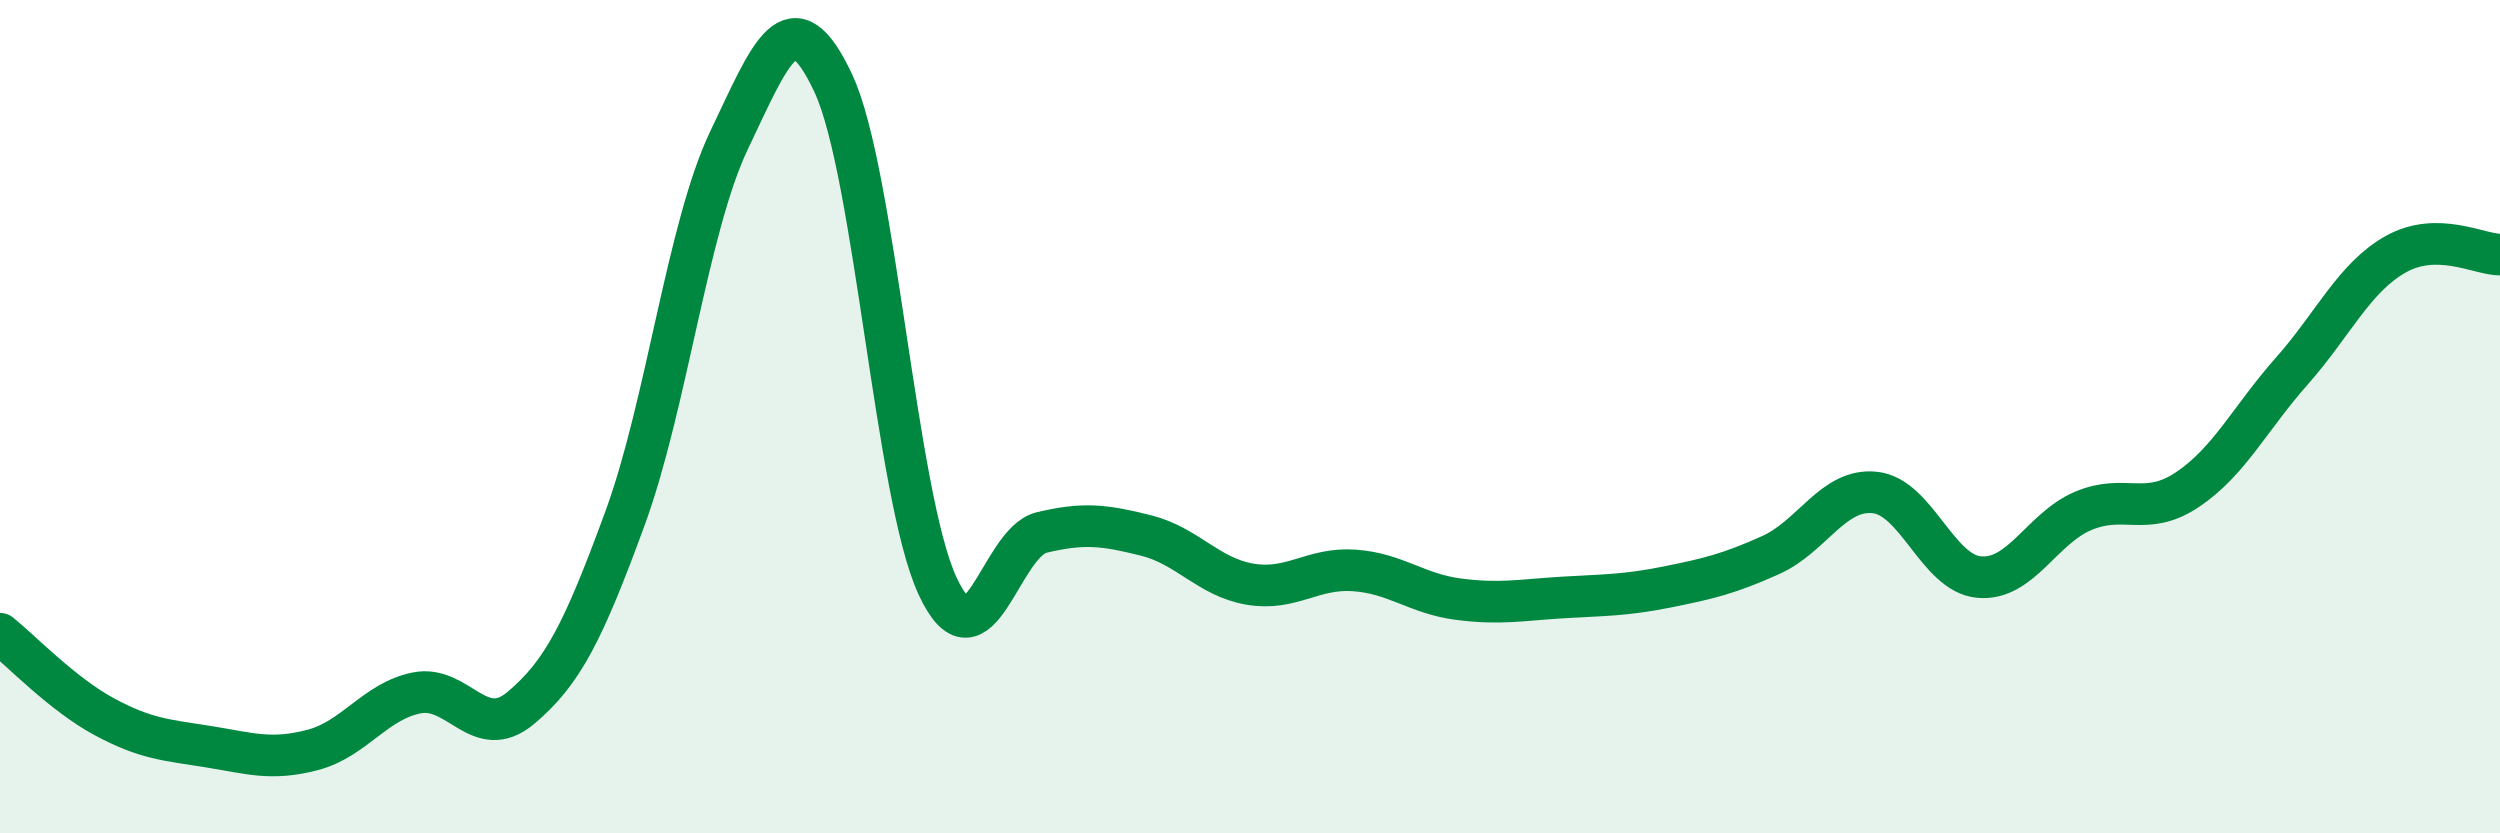
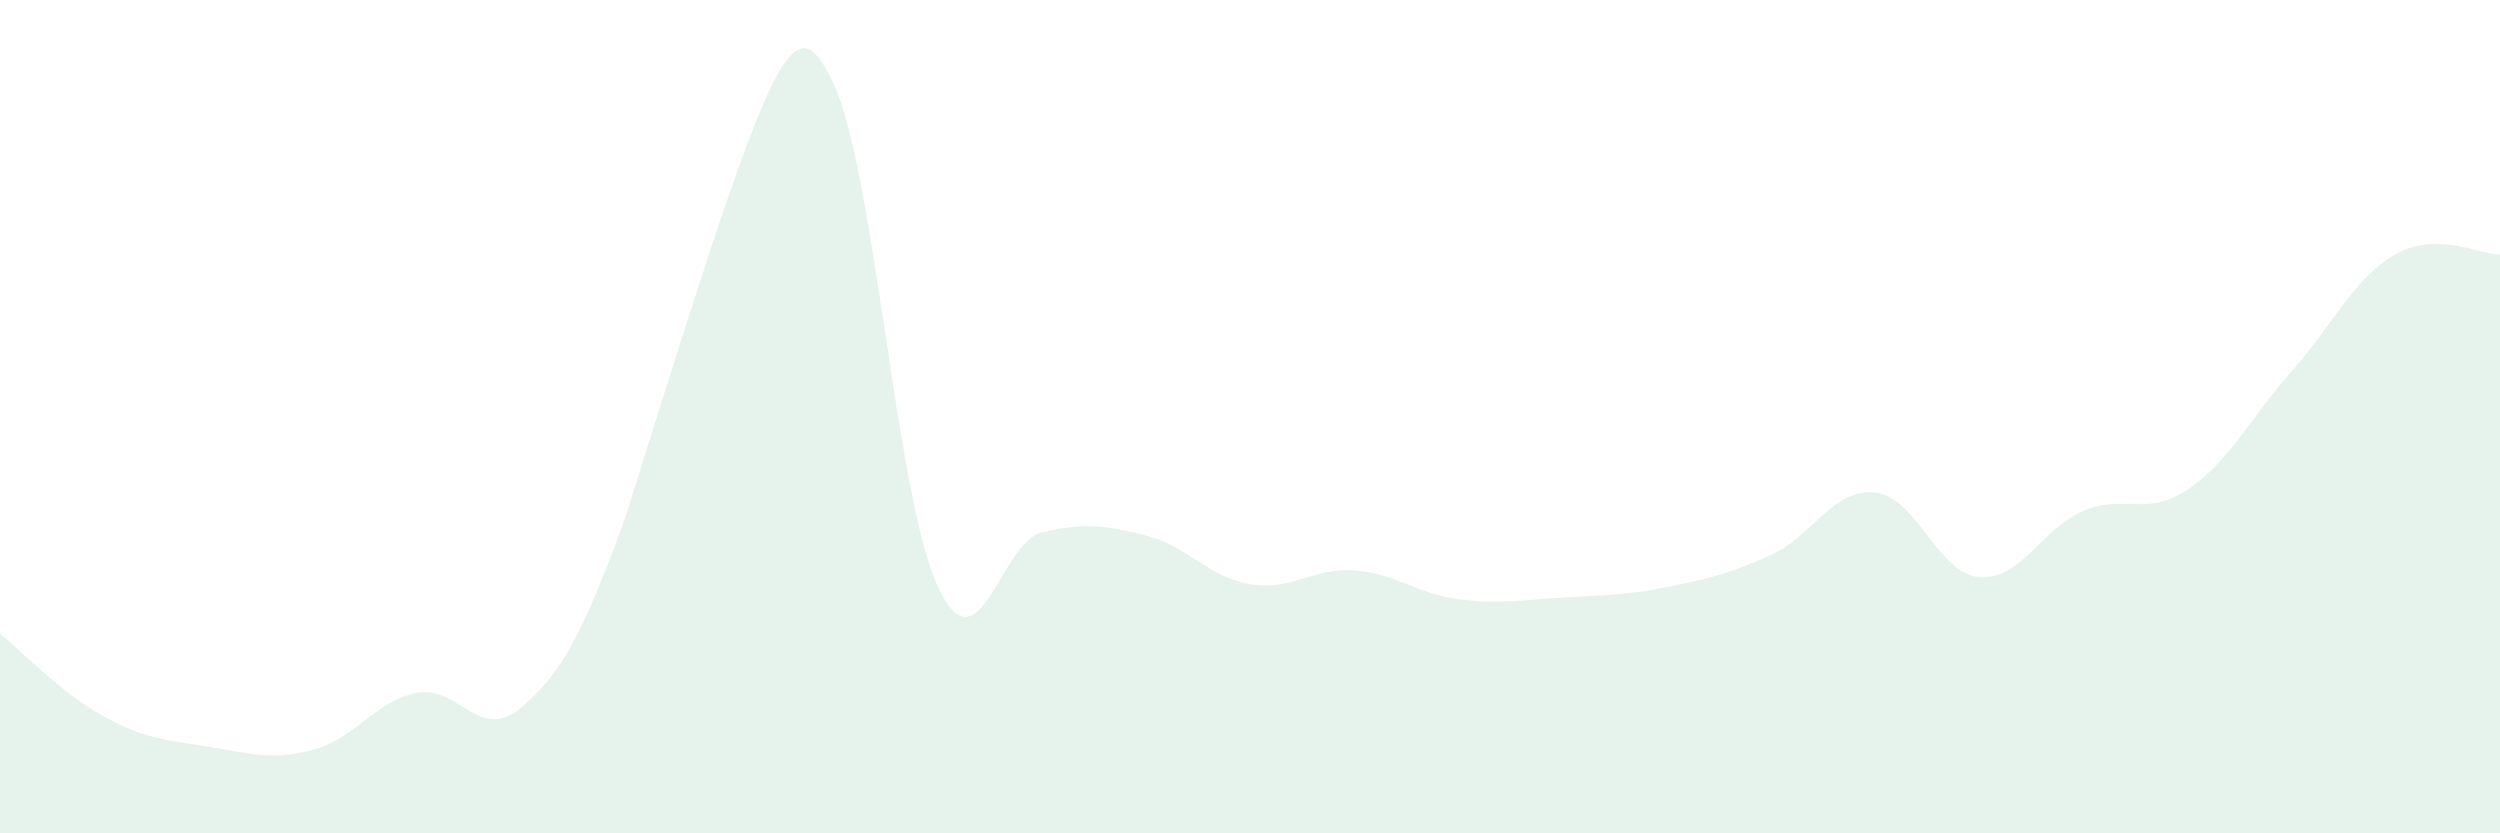
<svg xmlns="http://www.w3.org/2000/svg" width="60" height="20" viewBox="0 0 60 20">
-   <path d="M 0,15.21 C 0.5,15.61 1.5,16.66 2.5,17.2 C 3.5,17.74 4,17.76 5,17.92 C 6,18.08 6.5,18.26 7.5,18 C 8.5,17.74 9,16.83 10,16.63 C 11,16.43 11.5,17.83 12.5,16.99 C 13.5,16.15 14,15.17 15,12.44 C 16,9.71 16.5,5.45 17.5,3.36 C 18.5,1.27 19,-0.14 20,2 C 21,4.14 21.5,11.9 22.5,14.06 C 23.5,16.22 24,13.02 25,12.78 C 26,12.54 26.5,12.6 27.5,12.85 C 28.5,13.1 29,13.85 30,14.02 C 31,14.19 31.5,13.62 32.5,13.69 C 33.5,13.76 34,14.25 35,14.38 C 36,14.51 36.5,14.4 37.5,14.34 C 38.5,14.28 39,14.29 40,14.09 C 41,13.89 41.5,13.77 42.5,13.32 C 43.5,12.87 44,11.71 45,11.82 C 46,11.93 46.5,13.76 47.5,13.85 C 48.5,13.94 49,12.68 50,12.26 C 51,11.84 51.5,12.42 52.5,11.75 C 53.5,11.08 54,10.04 55,8.91 C 56,7.78 56.5,6.66 57.5,6.1 C 58.5,5.54 59.5,6.11 60,6.11L60 20L0 20Z" fill="#008740" opacity="0.1" stroke-linecap="round" stroke-linejoin="round" />
-   <path d="M 0,15.21 C 0.5,15.61 1.5,16.66 2.5,17.2 C 3.5,17.74 4,17.76 5,17.92 C 6,18.08 6.5,18.26 7.5,18 C 8.5,17.74 9,16.83 10,16.63 C 11,16.43 11.5,17.83 12.5,16.99 C 13.5,16.15 14,15.17 15,12.44 C 16,9.71 16.5,5.45 17.5,3.36 C 18.5,1.27 19,-0.14 20,2 C 21,4.14 21.5,11.9 22.5,14.06 C 23.5,16.22 24,13.02 25,12.78 C 26,12.54 26.5,12.6 27.5,12.85 C 28.5,13.1 29,13.85 30,14.02 C 31,14.19 31.5,13.62 32.5,13.69 C 33.5,13.76 34,14.25 35,14.38 C 36,14.51 36.5,14.4 37.5,14.34 C 38.5,14.28 39,14.29 40,14.09 C 41,13.89 41.5,13.77 42.5,13.32 C 43.5,12.87 44,11.71 45,11.82 C 46,11.93 46.5,13.76 47.5,13.85 C 48.5,13.94 49,12.68 50,12.26 C 51,11.84 51.5,12.42 52.5,11.75 C 53.5,11.08 54,10.04 55,8.91 C 56,7.78 56.5,6.66 57.5,6.1 C 58.5,5.54 59.5,6.11 60,6.11" stroke="#008740" stroke-width="1" fill="none" stroke-linecap="round" stroke-linejoin="round" />
+   <path d="M 0,15.21 C 0.5,15.61 1.5,16.66 2.5,17.2 C 3.5,17.74 4,17.76 5,17.92 C 6,18.08 6.5,18.26 7.5,18 C 8.5,17.74 9,16.83 10,16.63 C 11,16.43 11.5,17.83 12.5,16.99 C 13.5,16.15 14,15.17 15,12.44 C 18.5,1.27 19,-0.14 20,2 C 21,4.14 21.5,11.9 22.5,14.06 C 23.5,16.22 24,13.02 25,12.78 C 26,12.54 26.5,12.6 27.5,12.85 C 28.5,13.1 29,13.85 30,14.02 C 31,14.19 31.5,13.62 32.5,13.69 C 33.5,13.76 34,14.25 35,14.38 C 36,14.51 36.5,14.4 37.5,14.34 C 38.5,14.28 39,14.29 40,14.09 C 41,13.89 41.5,13.77 42.5,13.32 C 43.5,12.87 44,11.71 45,11.82 C 46,11.93 46.5,13.76 47.5,13.85 C 48.5,13.94 49,12.68 50,12.26 C 51,11.84 51.5,12.42 52.5,11.75 C 53.5,11.08 54,10.04 55,8.91 C 56,7.78 56.5,6.66 57.5,6.1 C 58.5,5.54 59.5,6.11 60,6.11L60 20L0 20Z" fill="#008740" opacity="0.1" stroke-linecap="round" stroke-linejoin="round" />
</svg>